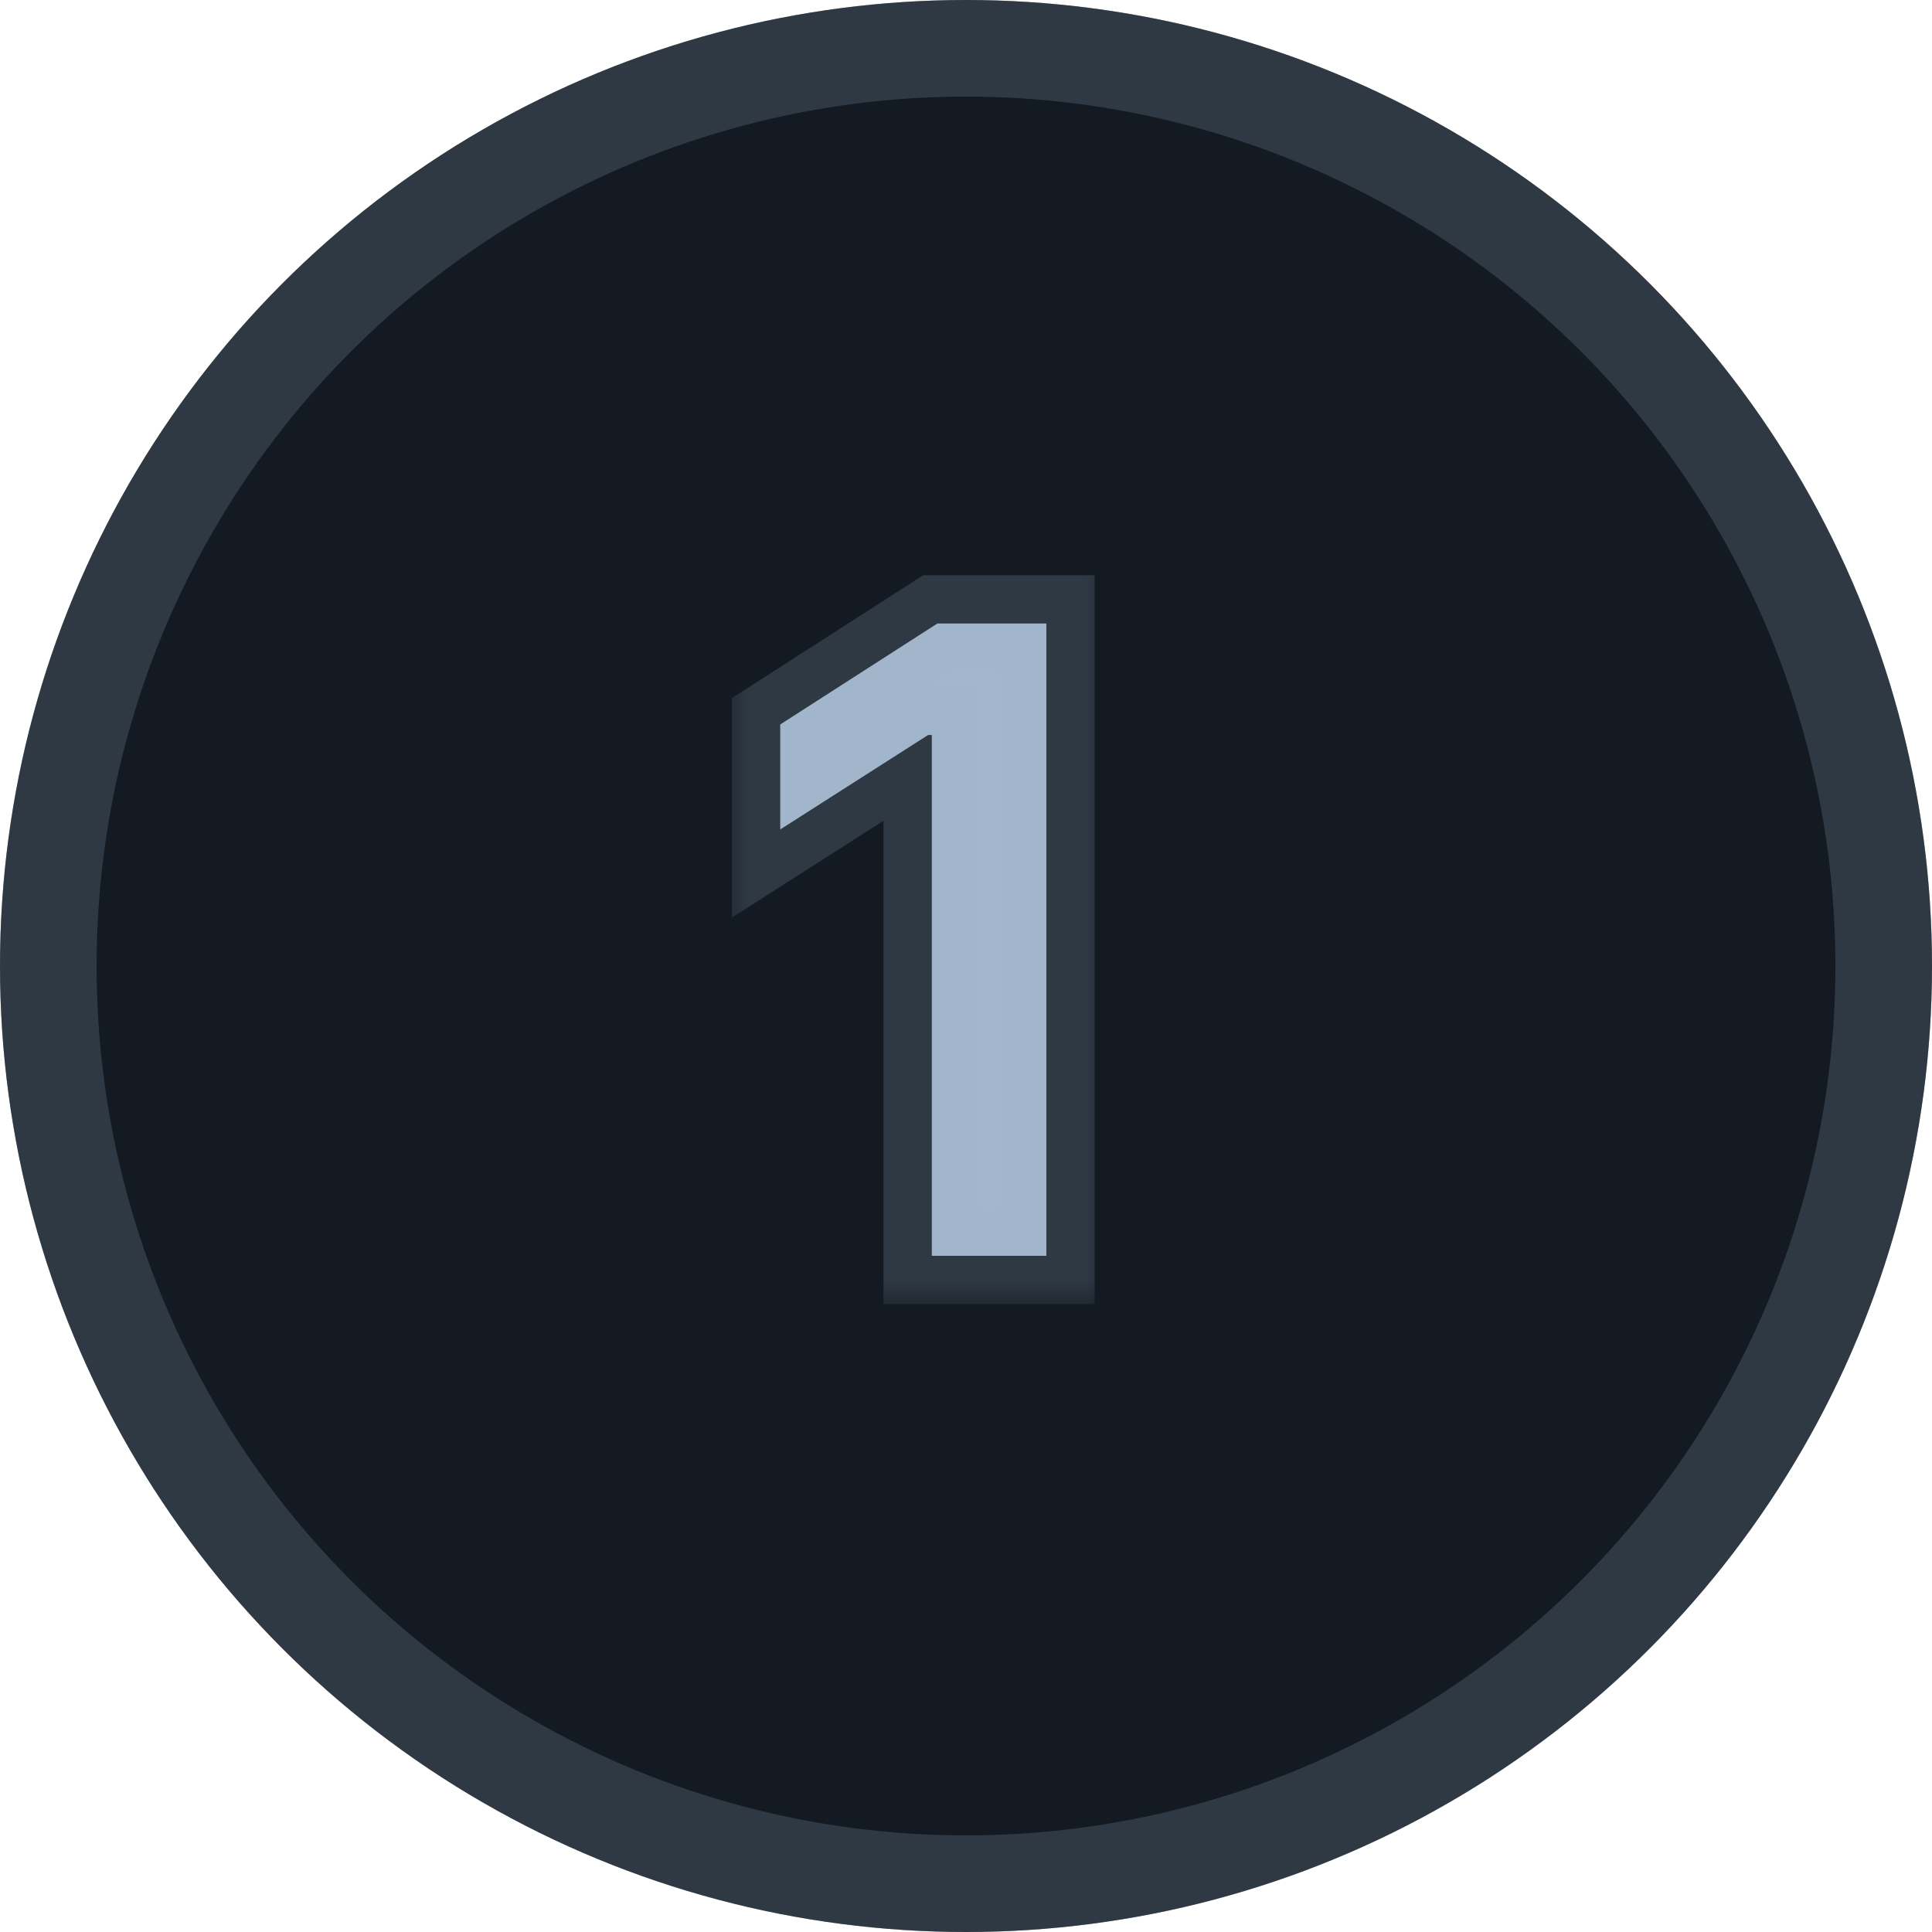
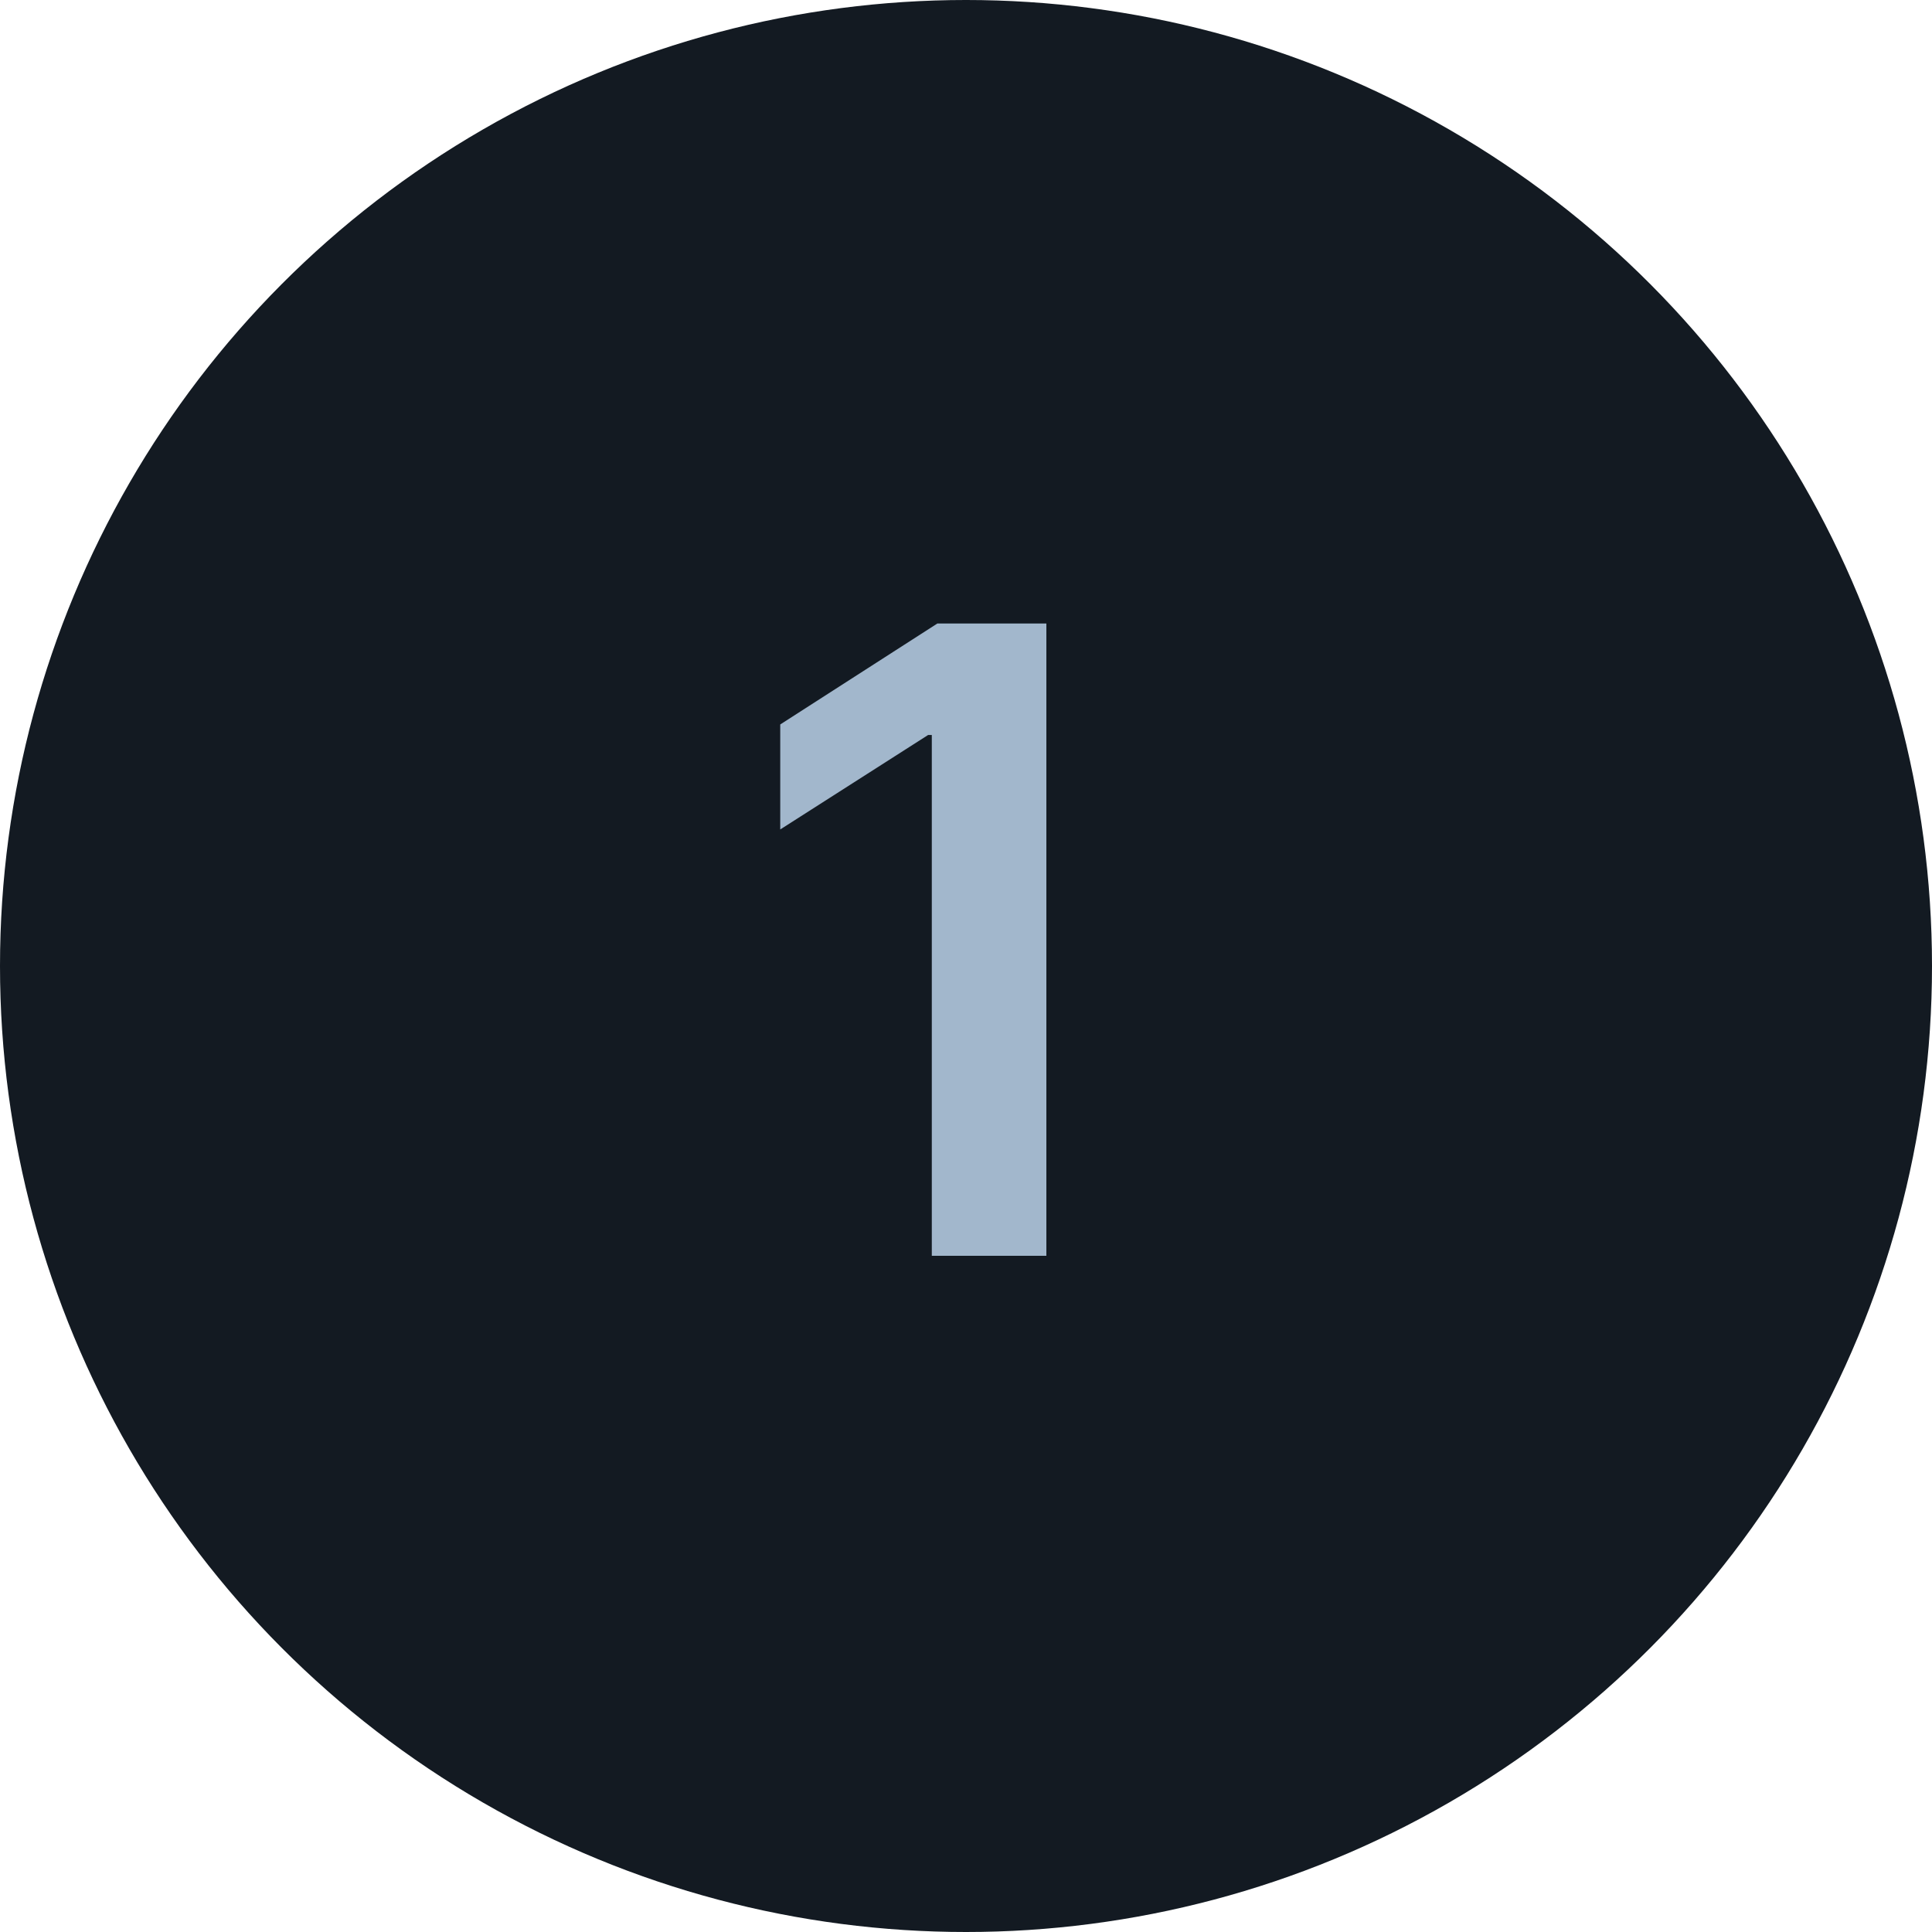
<svg xmlns="http://www.w3.org/2000/svg" width="40" height="40" viewBox="0 0 40 40" fill="none">
-   <circle cx="20" cy="20" r="20" fill="#D9D9D9" />
  <circle cx="20" cy="20" r="20" fill="url(#paint0_linear_429_19890)" />
-   <circle cx="20" cy="20" r="19" stroke="#A2B7CC" stroke-opacity="0.2" stroke-width="2" />
  <mask id="path-3-outside-1_429_19890" maskUnits="userSpaceOnUse" x="15" y="11" width="8" height="16" fill="black">
    <rect fill="white" x="15" y="11" width="8" height="16" />
    <path d="M21.664 12.909V26H19.292V15.217H19.216L16.154 17.173V14.999L19.407 12.909H21.664Z" />
  </mask>
  <path d="M21.664 12.909V26H19.292V15.217H19.216L16.154 17.173V14.999L19.407 12.909H21.664Z" fill="#A2B7CC" />
-   <path d="M21.664 12.909H22.664V11.909H21.664V12.909ZM21.664 26V27H22.664V26H21.664ZM19.292 26H18.292V27H19.292V26ZM19.292 15.217H20.292V14.217H19.292V15.217ZM19.216 15.217V14.217H18.923L18.677 14.374L19.216 15.217ZM16.154 17.173H15.154V18.998L16.692 18.015L16.154 17.173ZM16.154 14.999L15.613 14.158L15.154 14.453V14.999H16.154ZM19.407 12.909V11.909H19.114L18.867 12.068L19.407 12.909ZM20.664 12.909V26H22.664V12.909H20.664ZM21.664 25H19.292V27H21.664V25ZM20.292 26V15.217H18.292V26H20.292ZM19.292 14.217H19.216V16.217H19.292V14.217ZM18.677 14.374L15.615 16.33L16.692 18.015L19.754 16.059L18.677 14.374ZM17.154 17.173V14.999H15.154V17.173H17.154ZM16.694 15.841L19.948 13.75L18.867 12.068L15.613 14.158L16.694 15.841ZM19.407 13.909H21.664V11.909H19.407V13.909Z" fill="#A2B7CC" fill-opacity="0.2" mask="url(#path-3-outside-1_429_19890)" />
  <defs>
    <linearGradient id="paint0_linear_429_19890" x1="4.788" y1="-2.1923e-08" x2="11.59" y2="38.428" gradientUnits="userSpaceOnUse">
      <stop stop-color="#131A22" />
      <stop offset="1" stop-color="#131A22" />
    </linearGradient>
  </defs>
</svg>